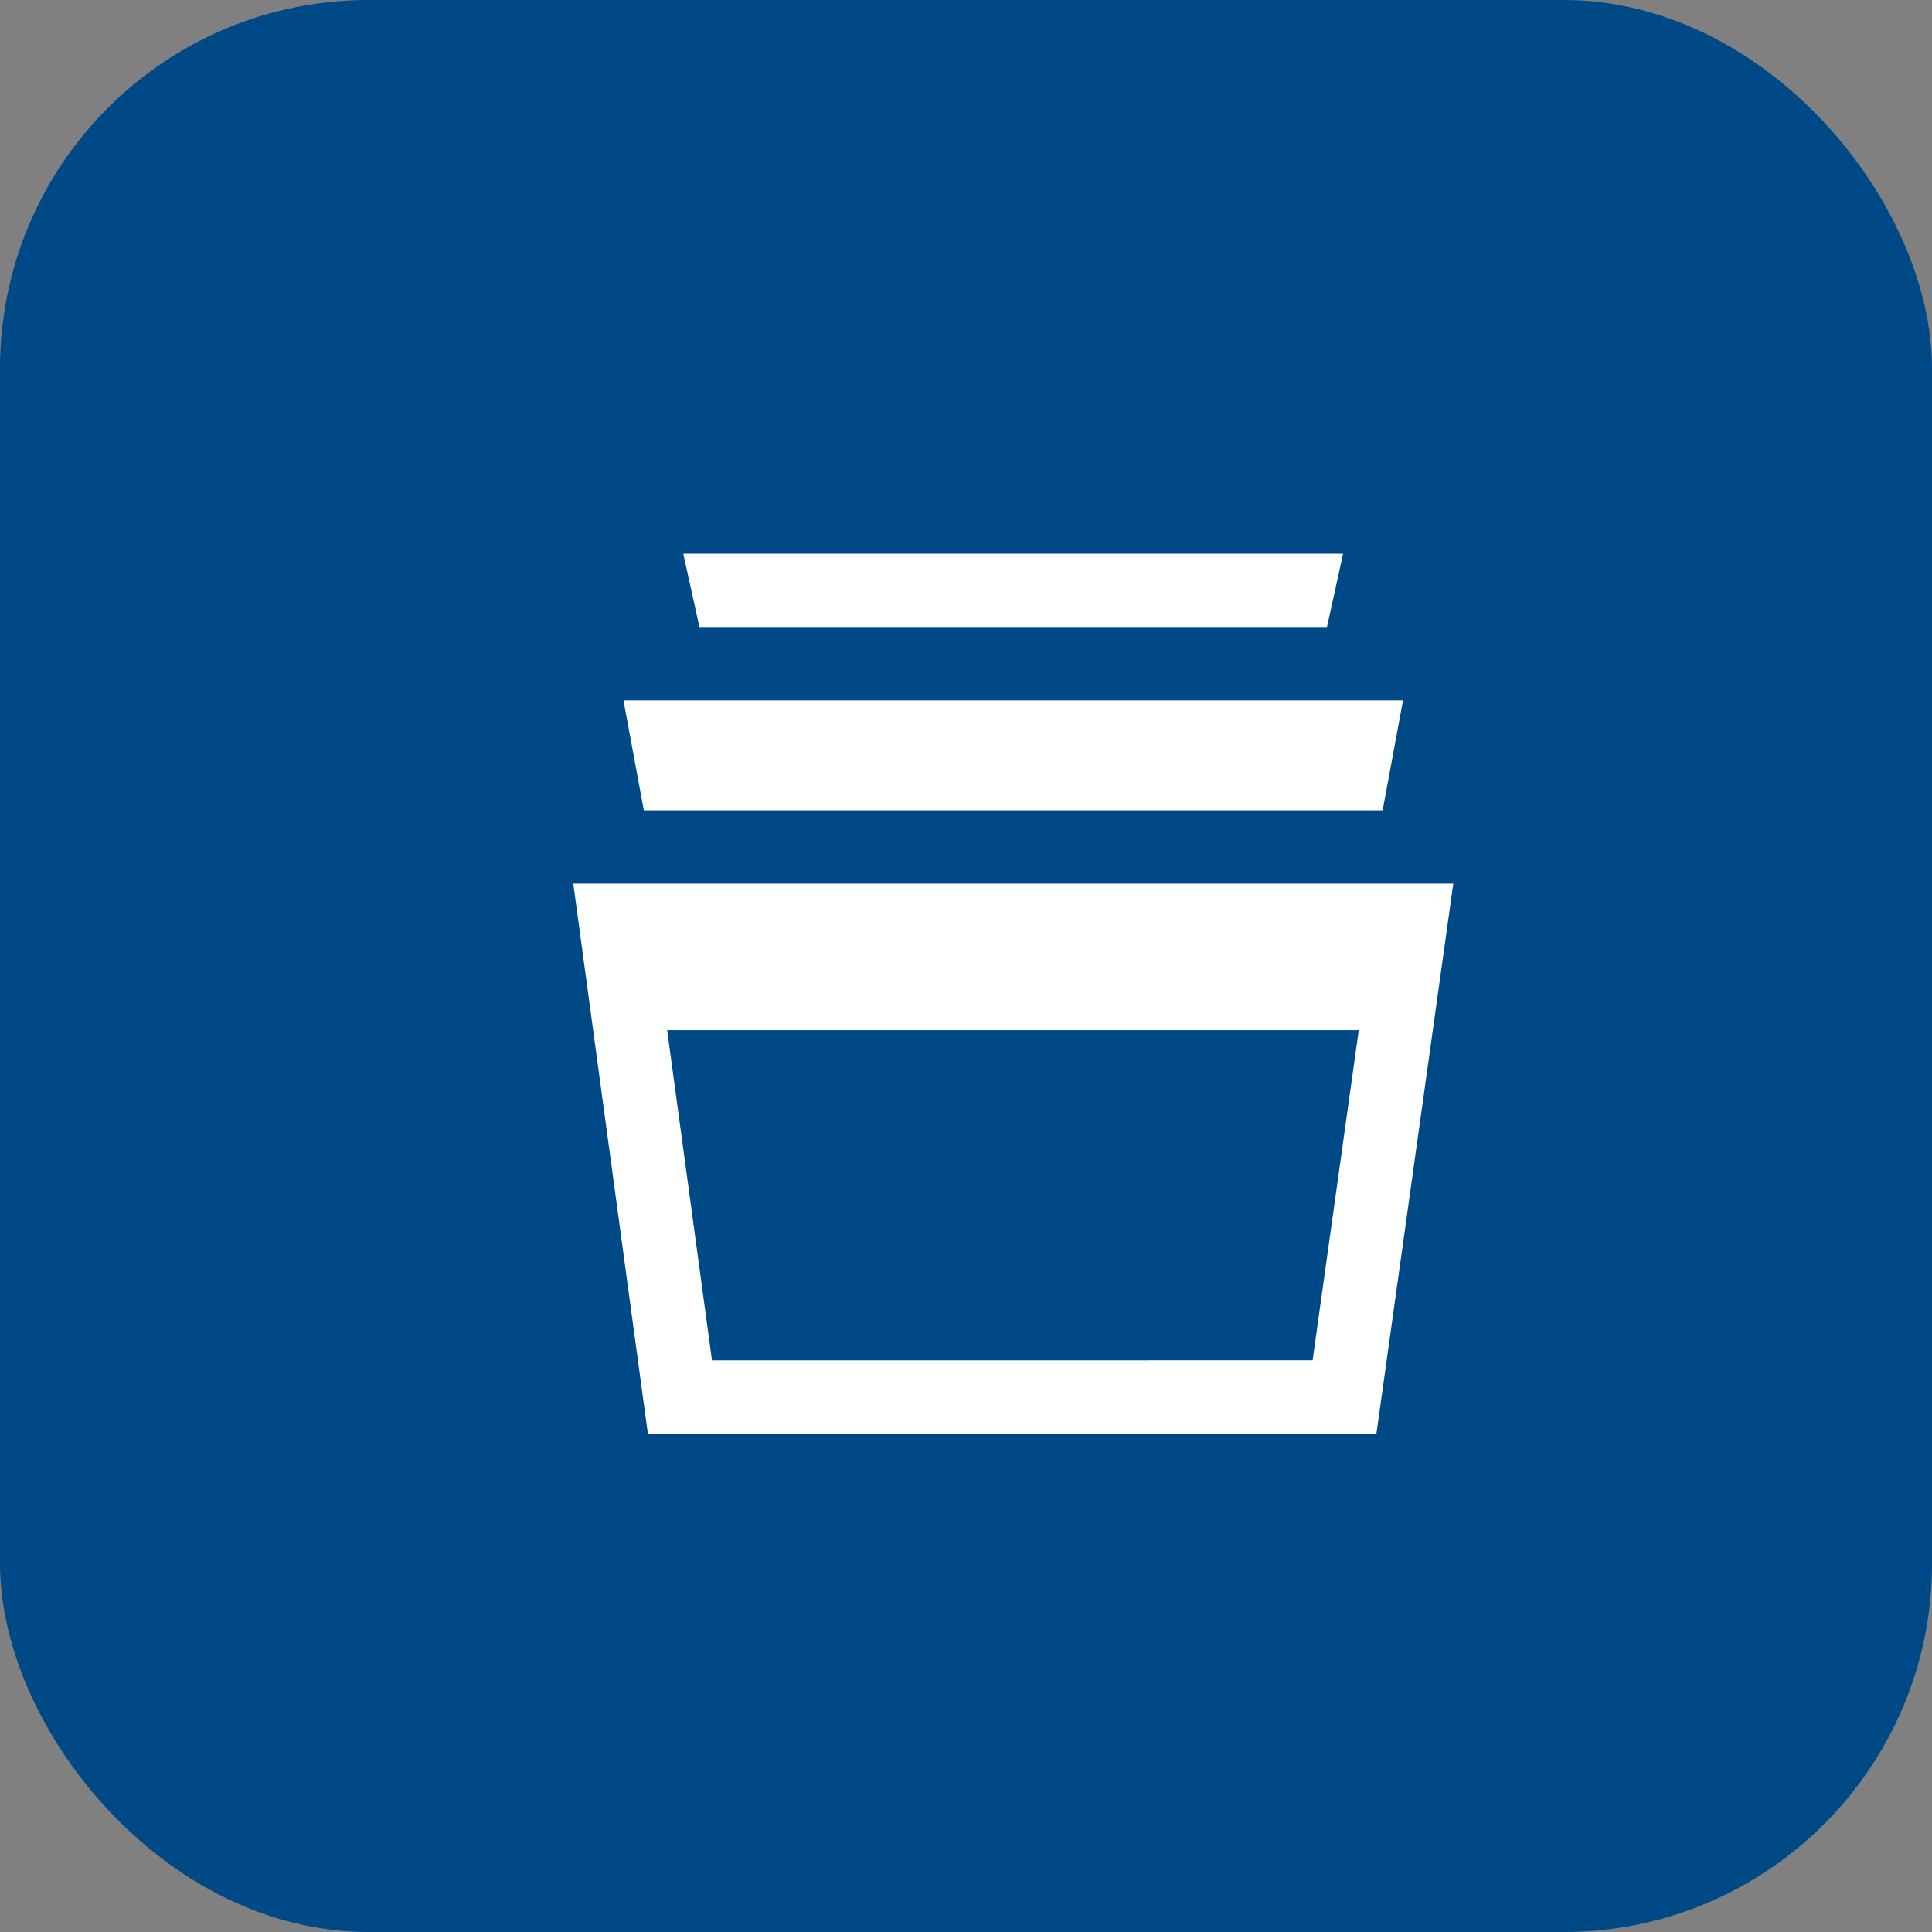
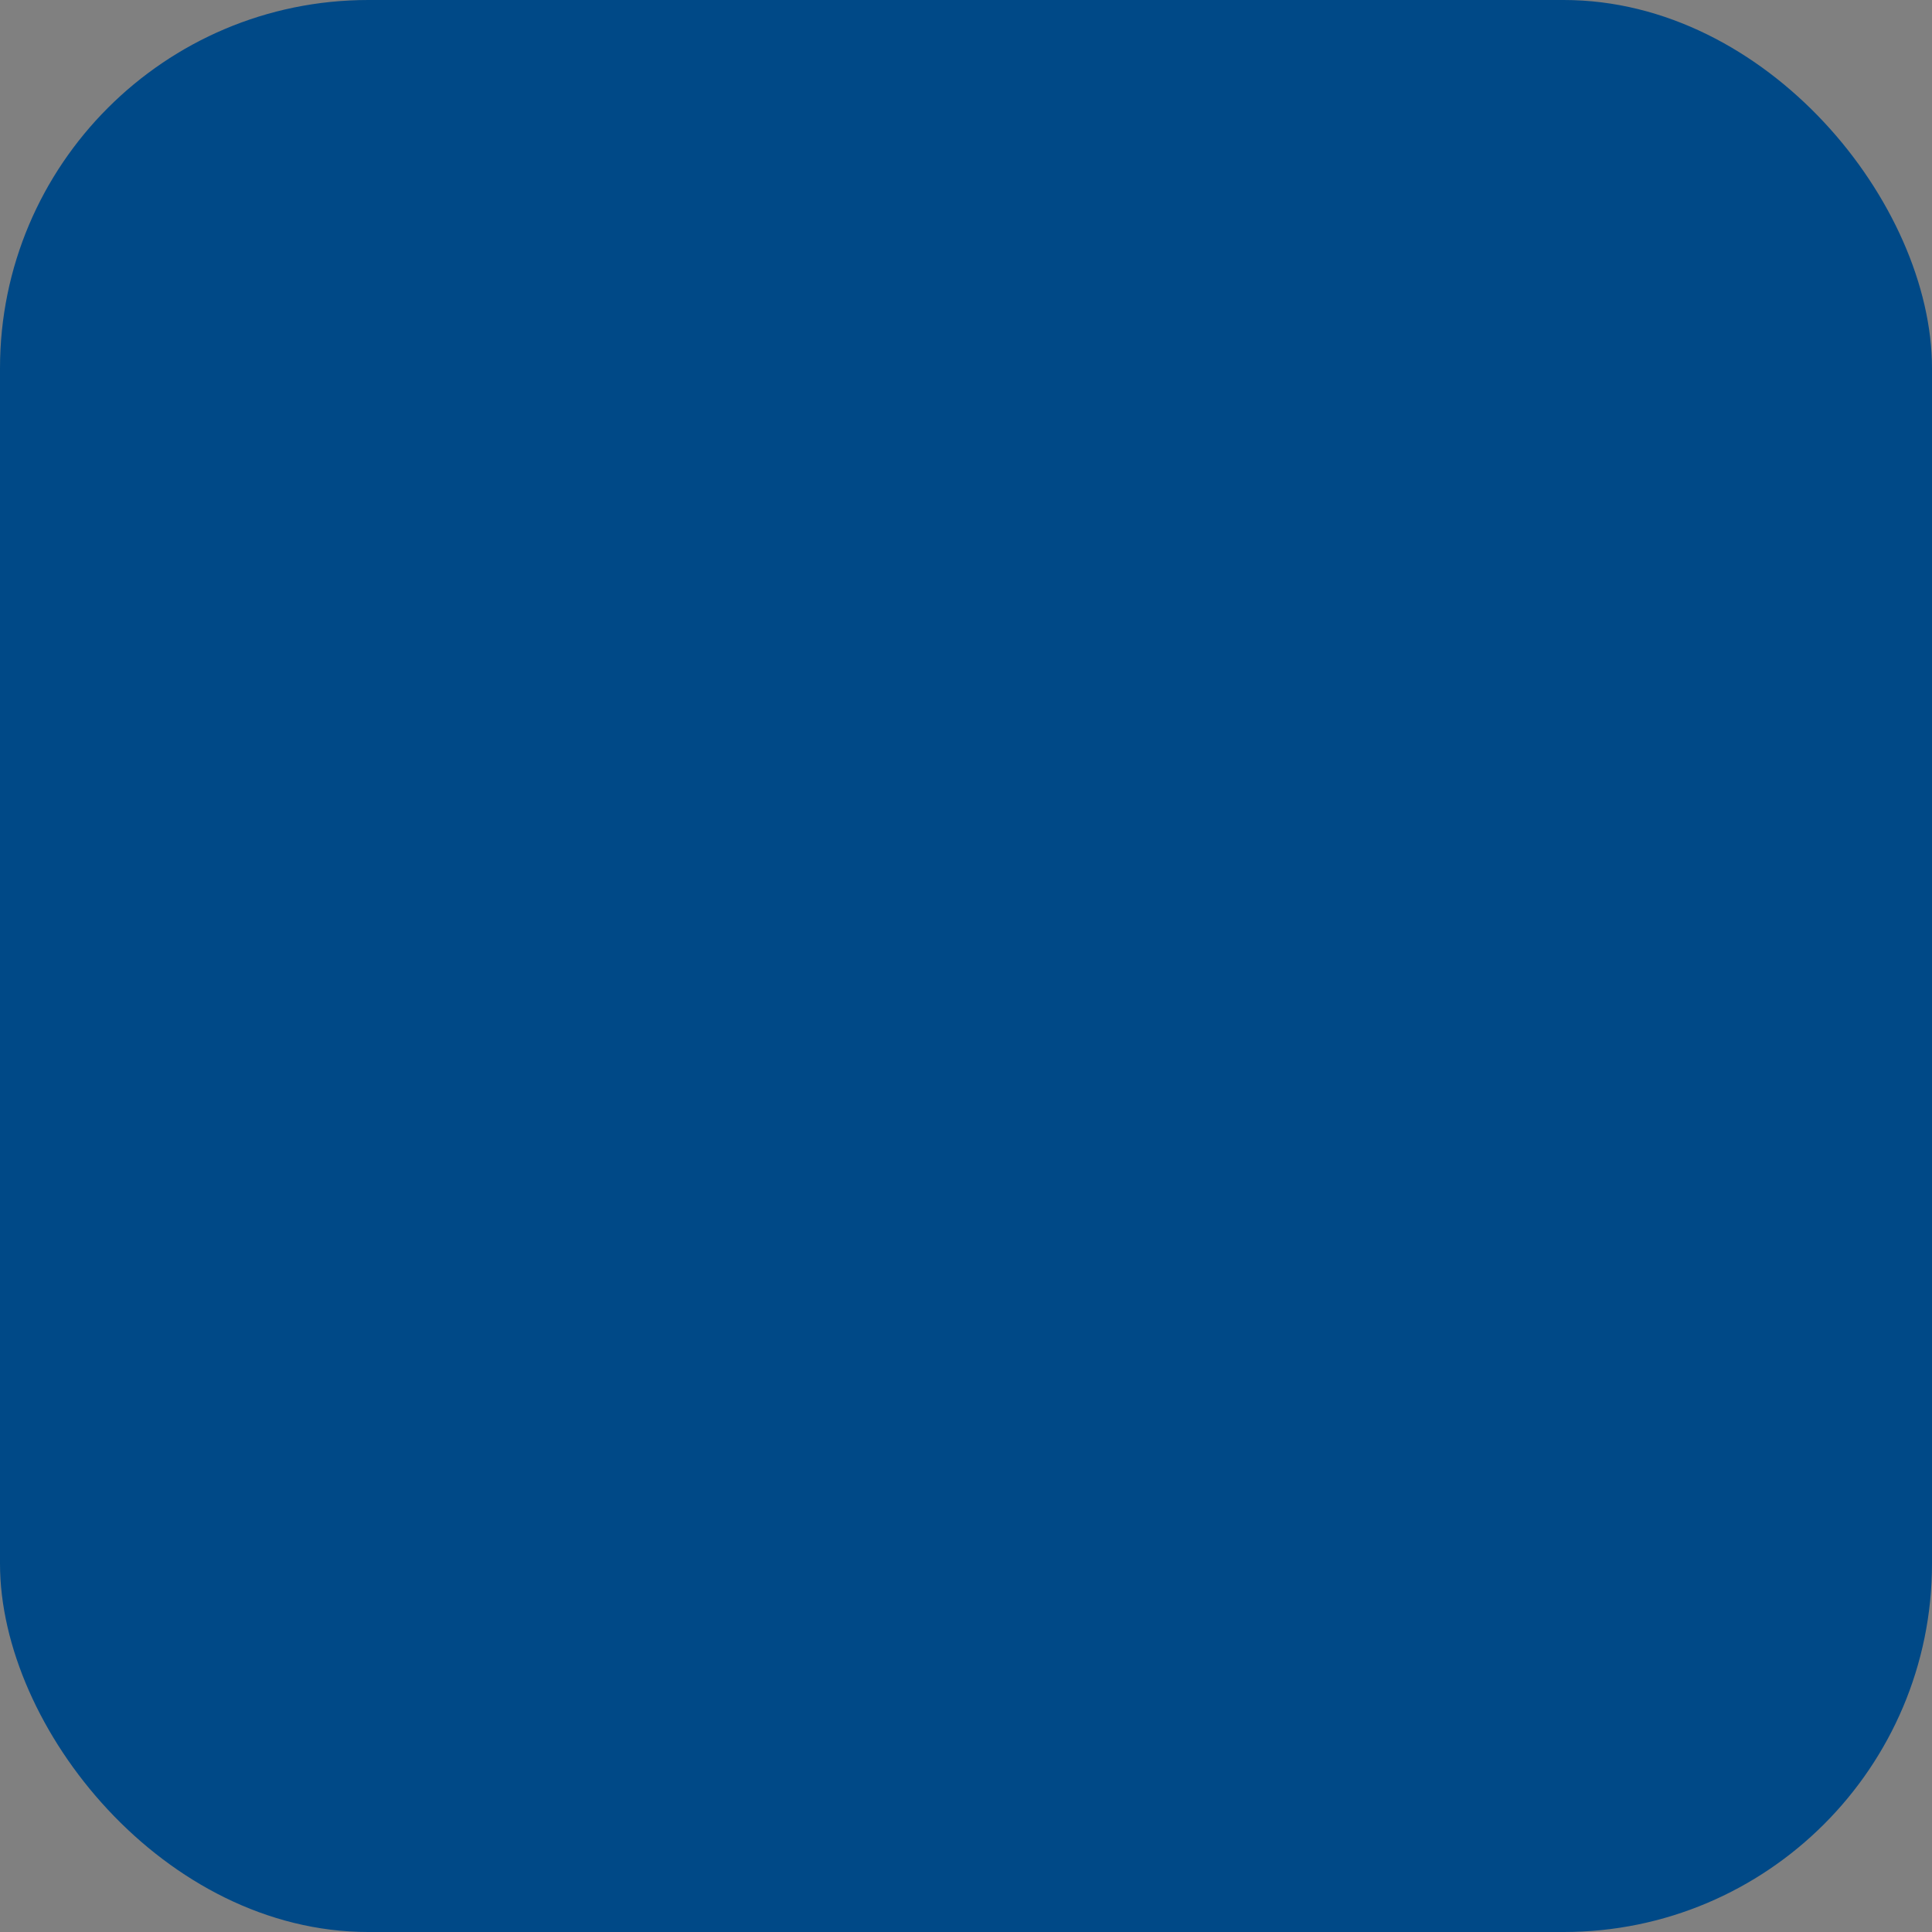
<svg xmlns="http://www.w3.org/2000/svg" width="89.644" height="89.644" viewBox="0 0 89.644 89.644">
  <rect x="0" y="0" width="89.644" height="89.644" fill="#808080" stroke="none" />
  <defs>
    <style>.a{fill:#004987;}.b{fill:#fff;}</style>
  </defs>
  <rect class="a" width="89.644" height="89.644" rx="17.091" />
-   <path class="b" d="M29.874,37.6l-.945-5.1H65.1l-.945,5.1Zm2.578-8.508-.748-3.4H62.32l-.748,3.4ZM26.6,41,30.06,66.519H63.866L67.433,41Zm6.435,22.12L30.956,47.8h32.09L60.905,63.117Z" />
</svg>